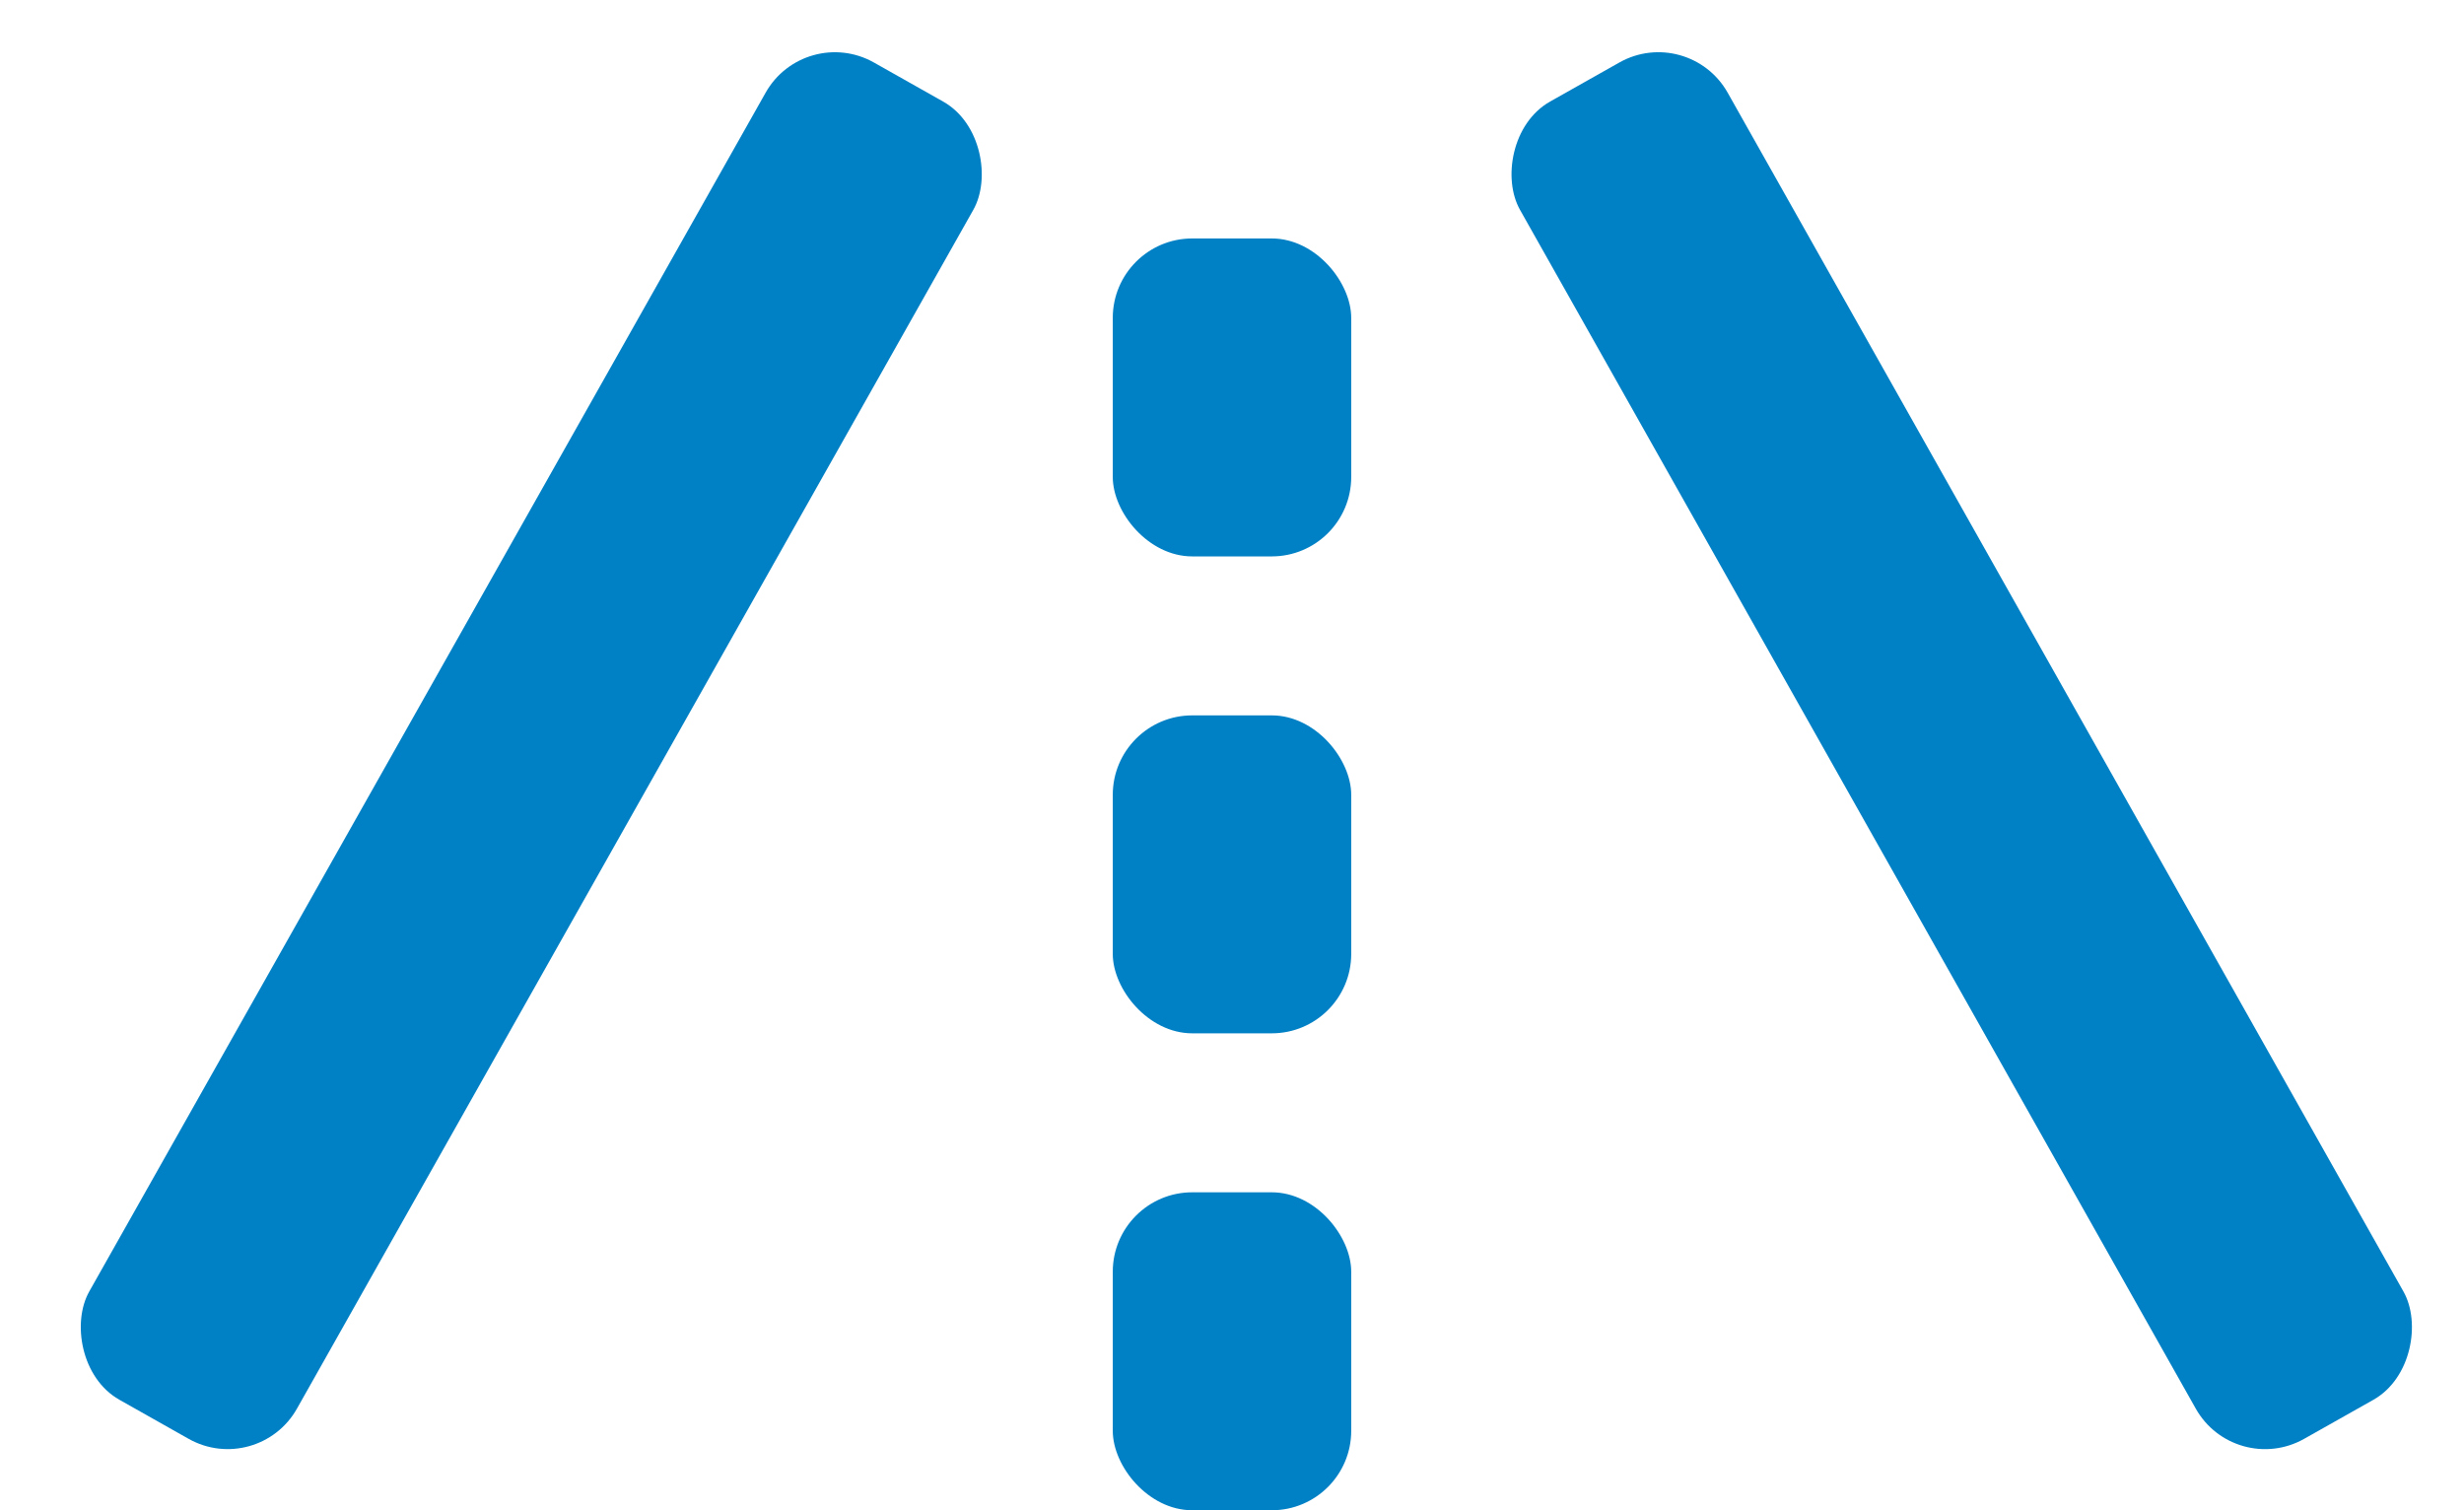
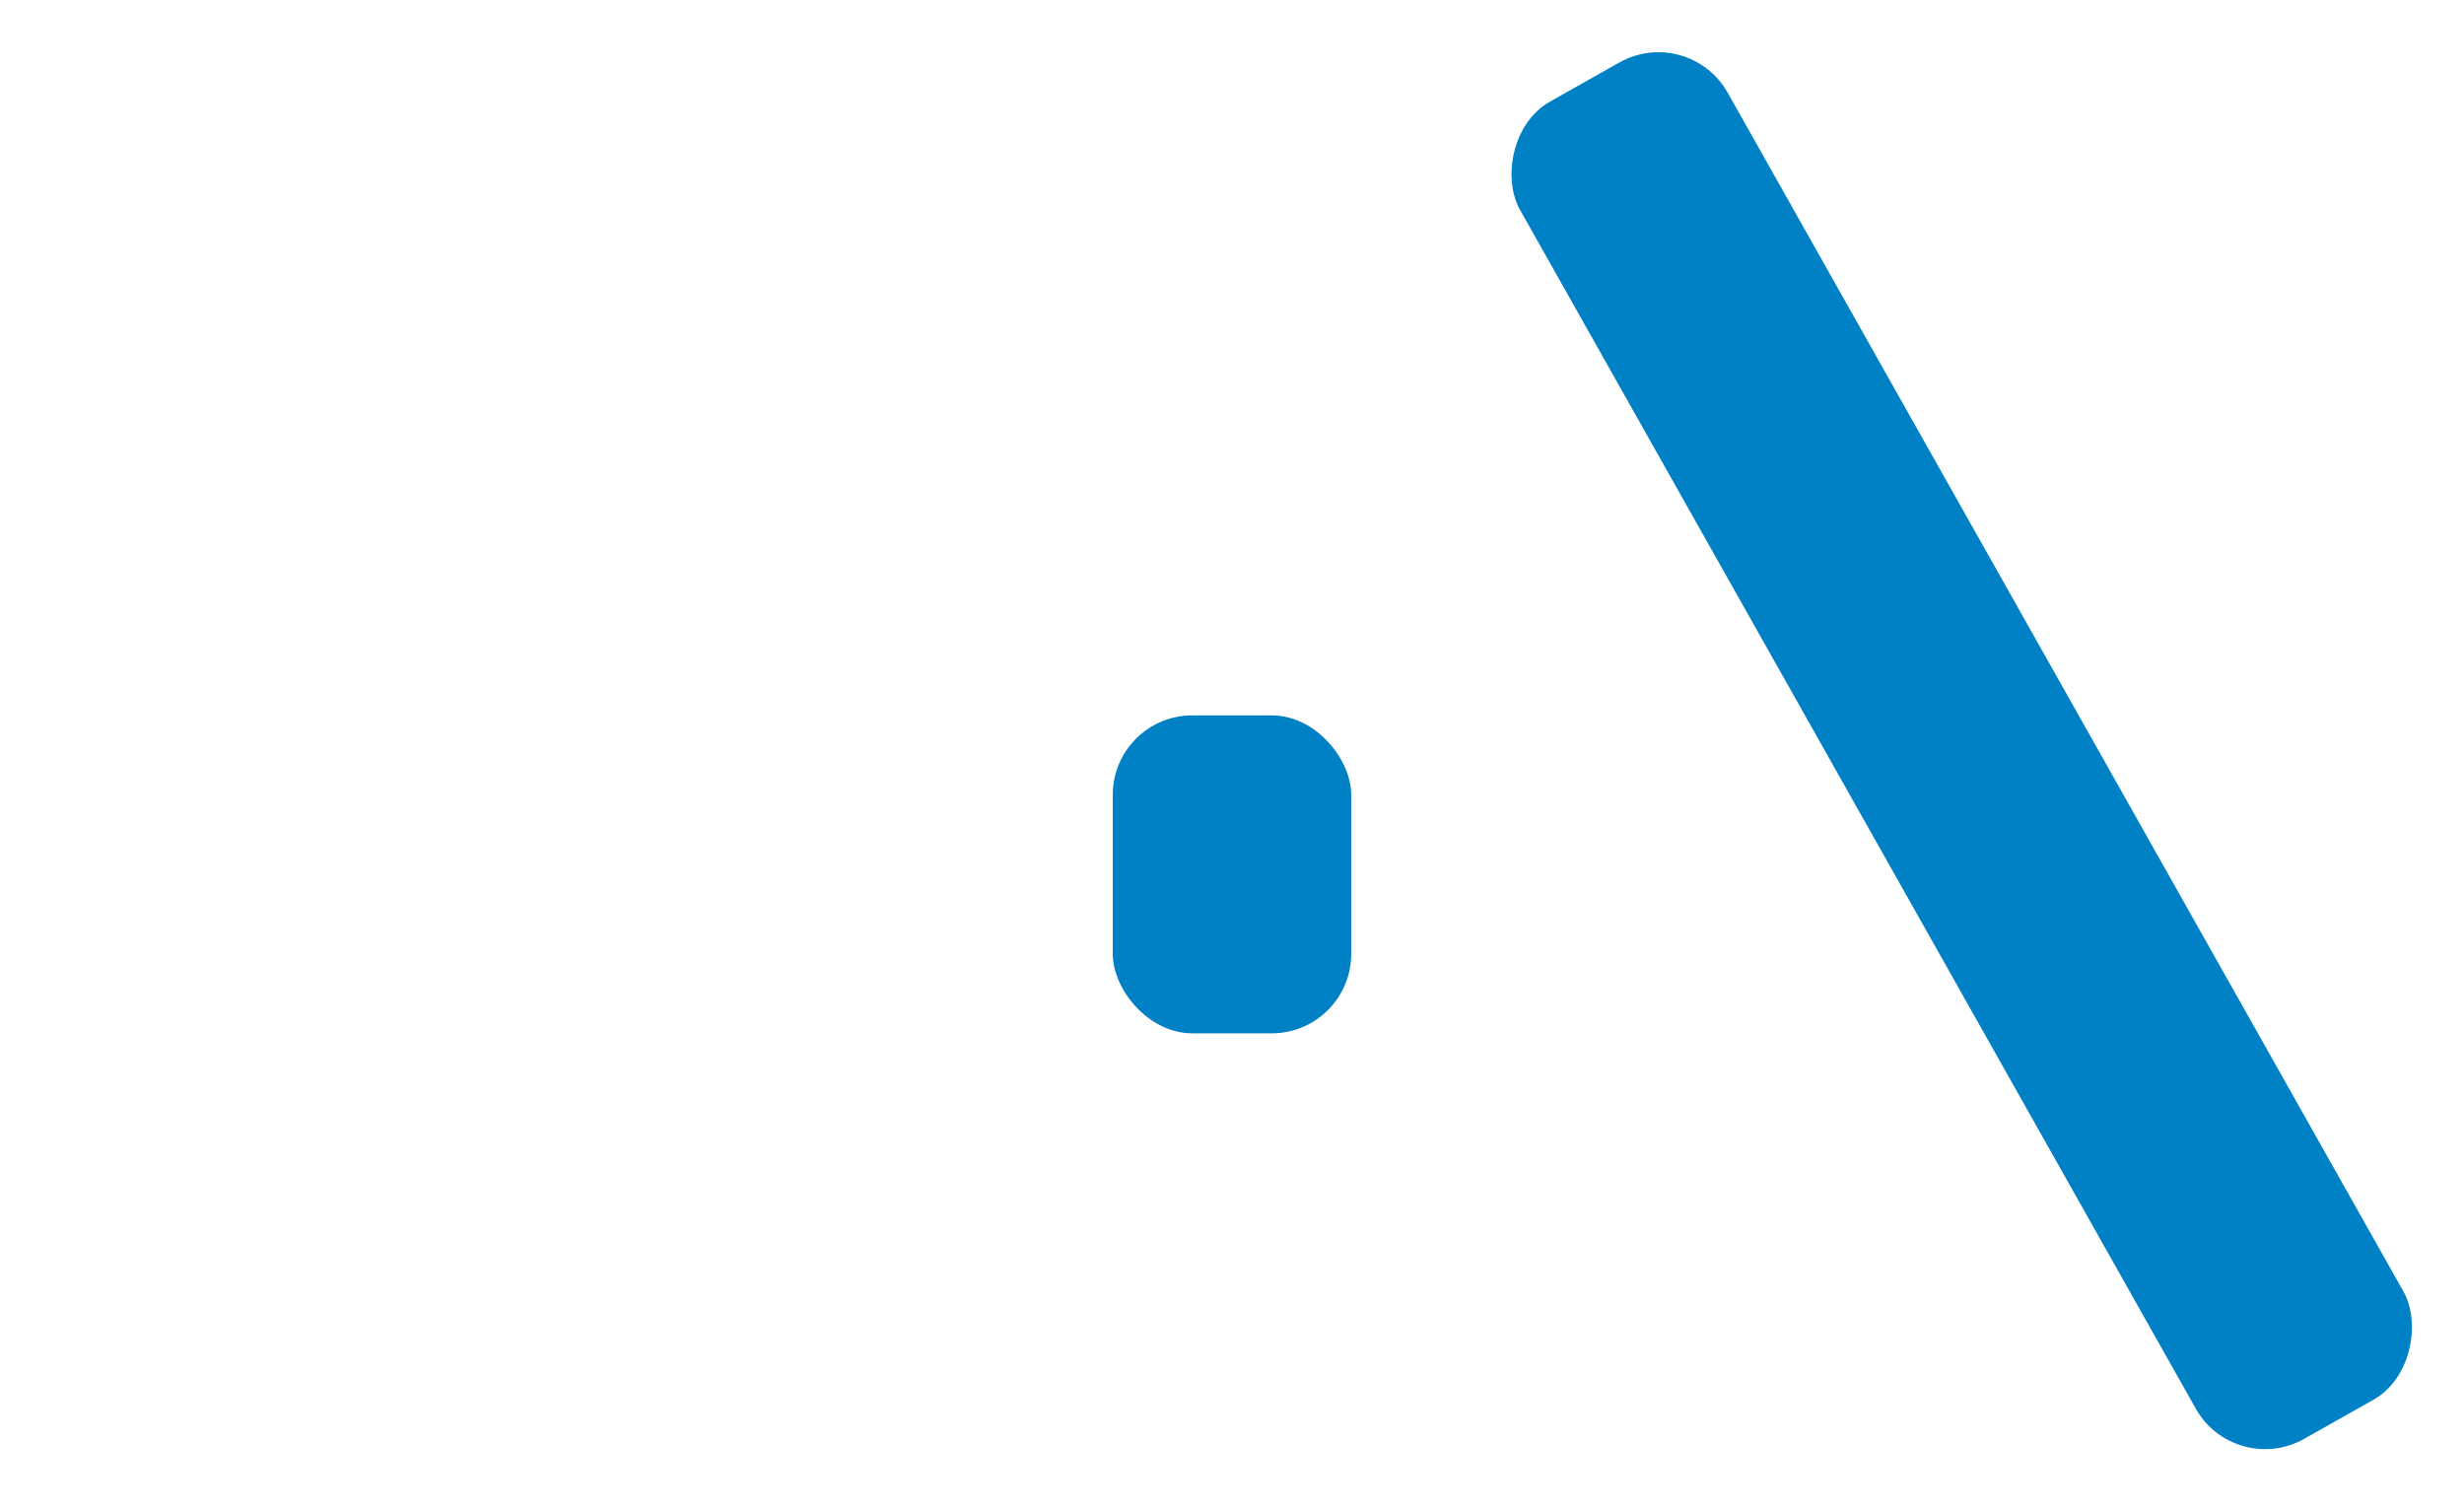
<svg xmlns="http://www.w3.org/2000/svg" width="31" height="19" viewBox="0 0 31 19" fill="none">
-   <rect x="10.124" y="0.295" width="3" height="19.317" rx="1" transform="rotate(29.433 10.124 0.295)" fill="#0080C5" />
  <rect width="3" height="19.317" rx="1" transform="matrix(-0.871 0.491 0.491 0.871 21.245 0.295)" fill="#0080C5" />
-   <rect x="14" y="3" width="3" height="4" rx="1" fill="#0080C5" />
  <rect x="14" y="9" width="3" height="4" rx="1" fill="#0080C5" />
-   <rect x="14" y="15" width="3" height="4" rx="1" fill="#0080C5" />
</svg>